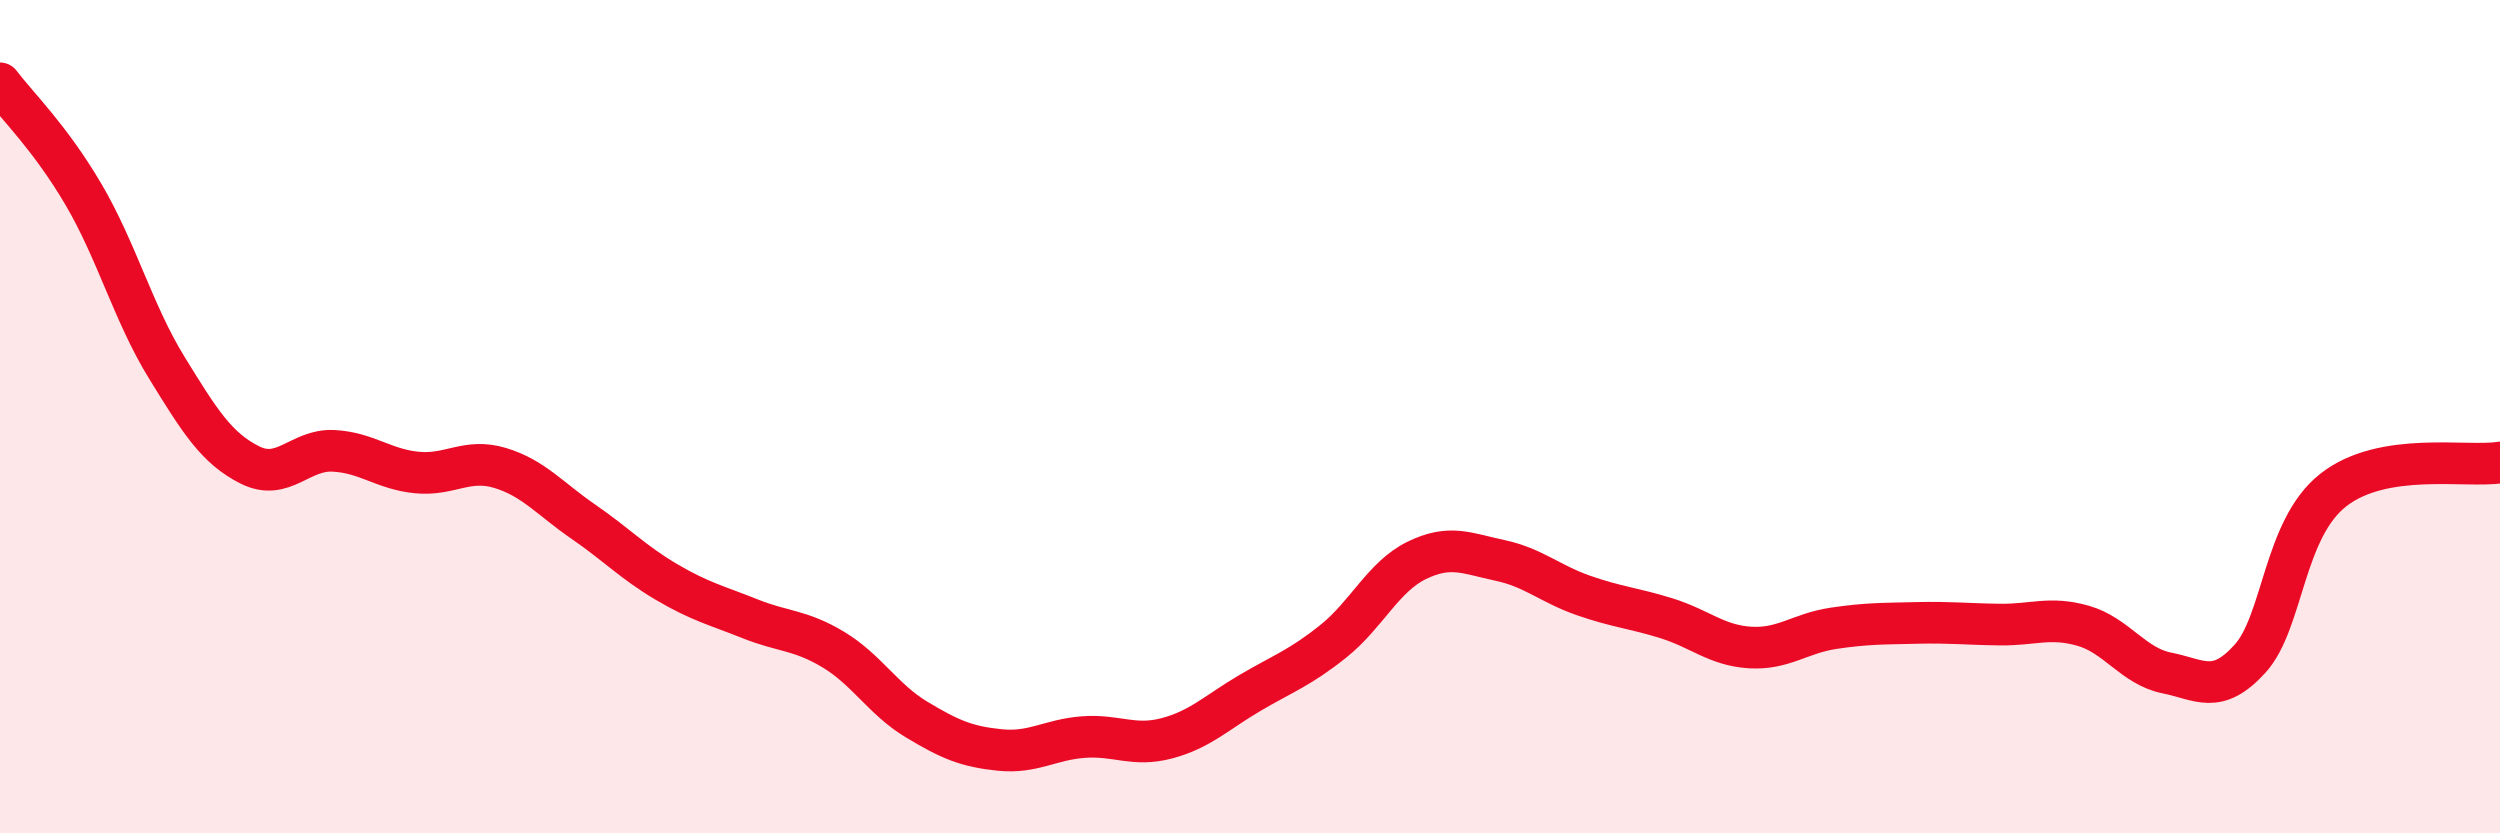
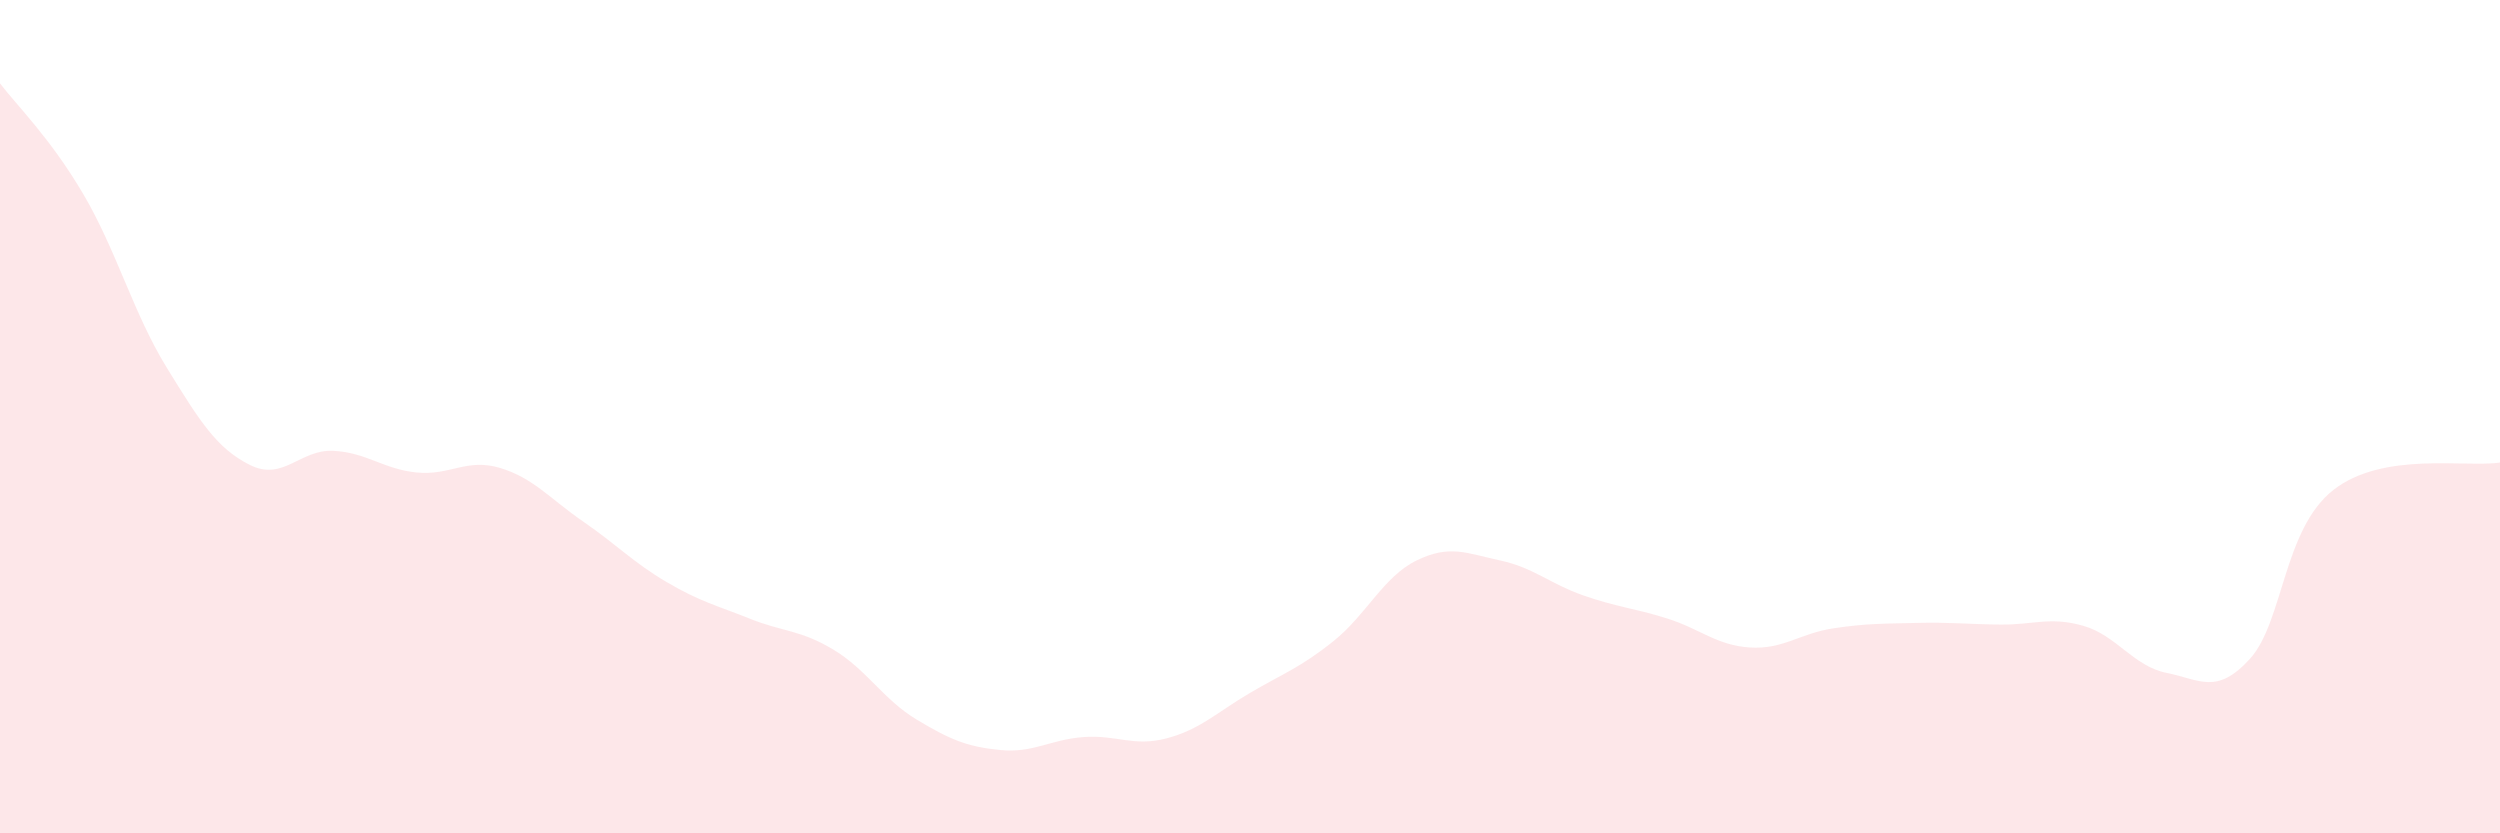
<svg xmlns="http://www.w3.org/2000/svg" width="60" height="20" viewBox="0 0 60 20">
  <path d="M 0,2 C 0.4,2.53 1.2,3.3 2,4.66 C 2.8,6.02 3.2,7.52 4,8.82 C 4.8,10.12 5.2,10.76 6,11.16 C 6.8,11.56 7.2,10.78 8,10.82 C 8.8,10.86 9.2,11.26 10,11.34 C 10.8,11.42 11.2,10.99 12,11.23 C 12.8,11.47 13.2,11.97 14,12.52 C 14.8,13.07 15.2,13.5 16,13.97 C 16.8,14.44 17.2,14.53 18,14.85 C 18.8,15.17 19.2,15.11 20,15.59 C 20.8,16.07 21.2,16.79 22,17.27 C 22.8,17.75 23.2,17.92 24,18 C 24.8,18.08 25.2,17.75 26,17.69 C 26.8,17.63 27.2,17.93 28,17.72 C 28.8,17.51 29.2,17.1 30,16.63 C 30.8,16.16 31.2,16.03 32,15.39 C 32.8,14.75 33.2,13.84 34,13.45 C 34.8,13.06 35.2,13.28 36,13.45 C 36.8,13.62 37.2,14.01 38,14.29 C 38.8,14.57 39.2,14.59 40,14.84 C 40.8,15.09 41.2,15.49 42,15.54 C 42.8,15.59 43.2,15.2 44,15.08 C 44.8,14.96 45.2,14.97 46,14.95 C 46.8,14.93 47.2,14.98 48,14.99 C 48.8,15 49.2,14.79 50,15.02 C 50.8,15.25 51.2,15.99 52,16.15 C 52.8,16.31 53.2,16.69 54,15.81 C 54.8,14.93 54.8,12.7 56,11.76 C 57.2,10.82 59.2,11.23 60,11.1L60 20L0 20Z" fill="#EB0A25" opacity="0.1" stroke-linecap="round" stroke-linejoin="round" />
-   <path d="M 0,2 C 0.4,2.53 1.2,3.3 2,4.66 C 2.8,6.02 3.2,7.52 4,8.82 C 4.8,10.12 5.2,10.76 6,11.16 C 6.8,11.56 7.2,10.78 8,10.82 C 8.8,10.86 9.2,11.26 10,11.34 C 10.8,11.42 11.2,10.99 12,11.23 C 12.8,11.47 13.2,11.97 14,12.52 C 14.8,13.07 15.2,13.5 16,13.97 C 16.8,14.44 17.2,14.53 18,14.85 C 18.8,15.17 19.2,15.11 20,15.59 C 20.8,16.07 21.2,16.79 22,17.27 C 22.8,17.75 23.2,17.92 24,18 C 24.8,18.08 25.2,17.75 26,17.69 C 26.8,17.63 27.2,17.93 28,17.72 C 28.8,17.51 29.2,17.1 30,16.63 C 30.8,16.16 31.2,16.03 32,15.39 C 32.8,14.75 33.2,13.84 34,13.45 C 34.8,13.06 35.2,13.28 36,13.45 C 36.8,13.62 37.2,14.01 38,14.29 C 38.8,14.57 39.2,14.59 40,14.84 C 40.8,15.09 41.2,15.49 42,15.54 C 42.8,15.59 43.2,15.2 44,15.08 C 44.8,14.96 45.2,14.97 46,14.95 C 46.8,14.93 47.2,14.98 48,14.99 C 48.8,15 49.2,14.79 50,15.02 C 50.8,15.25 51.2,15.99 52,16.15 C 52.8,16.31 53.2,16.69 54,15.81 C 54.8,14.93 54.8,12.7 56,11.76 C 57.2,10.82 59.2,11.23 60,11.1" stroke="#EB0A25" stroke-width="1" fill="none" stroke-linecap="round" stroke-linejoin="round" />
</svg>